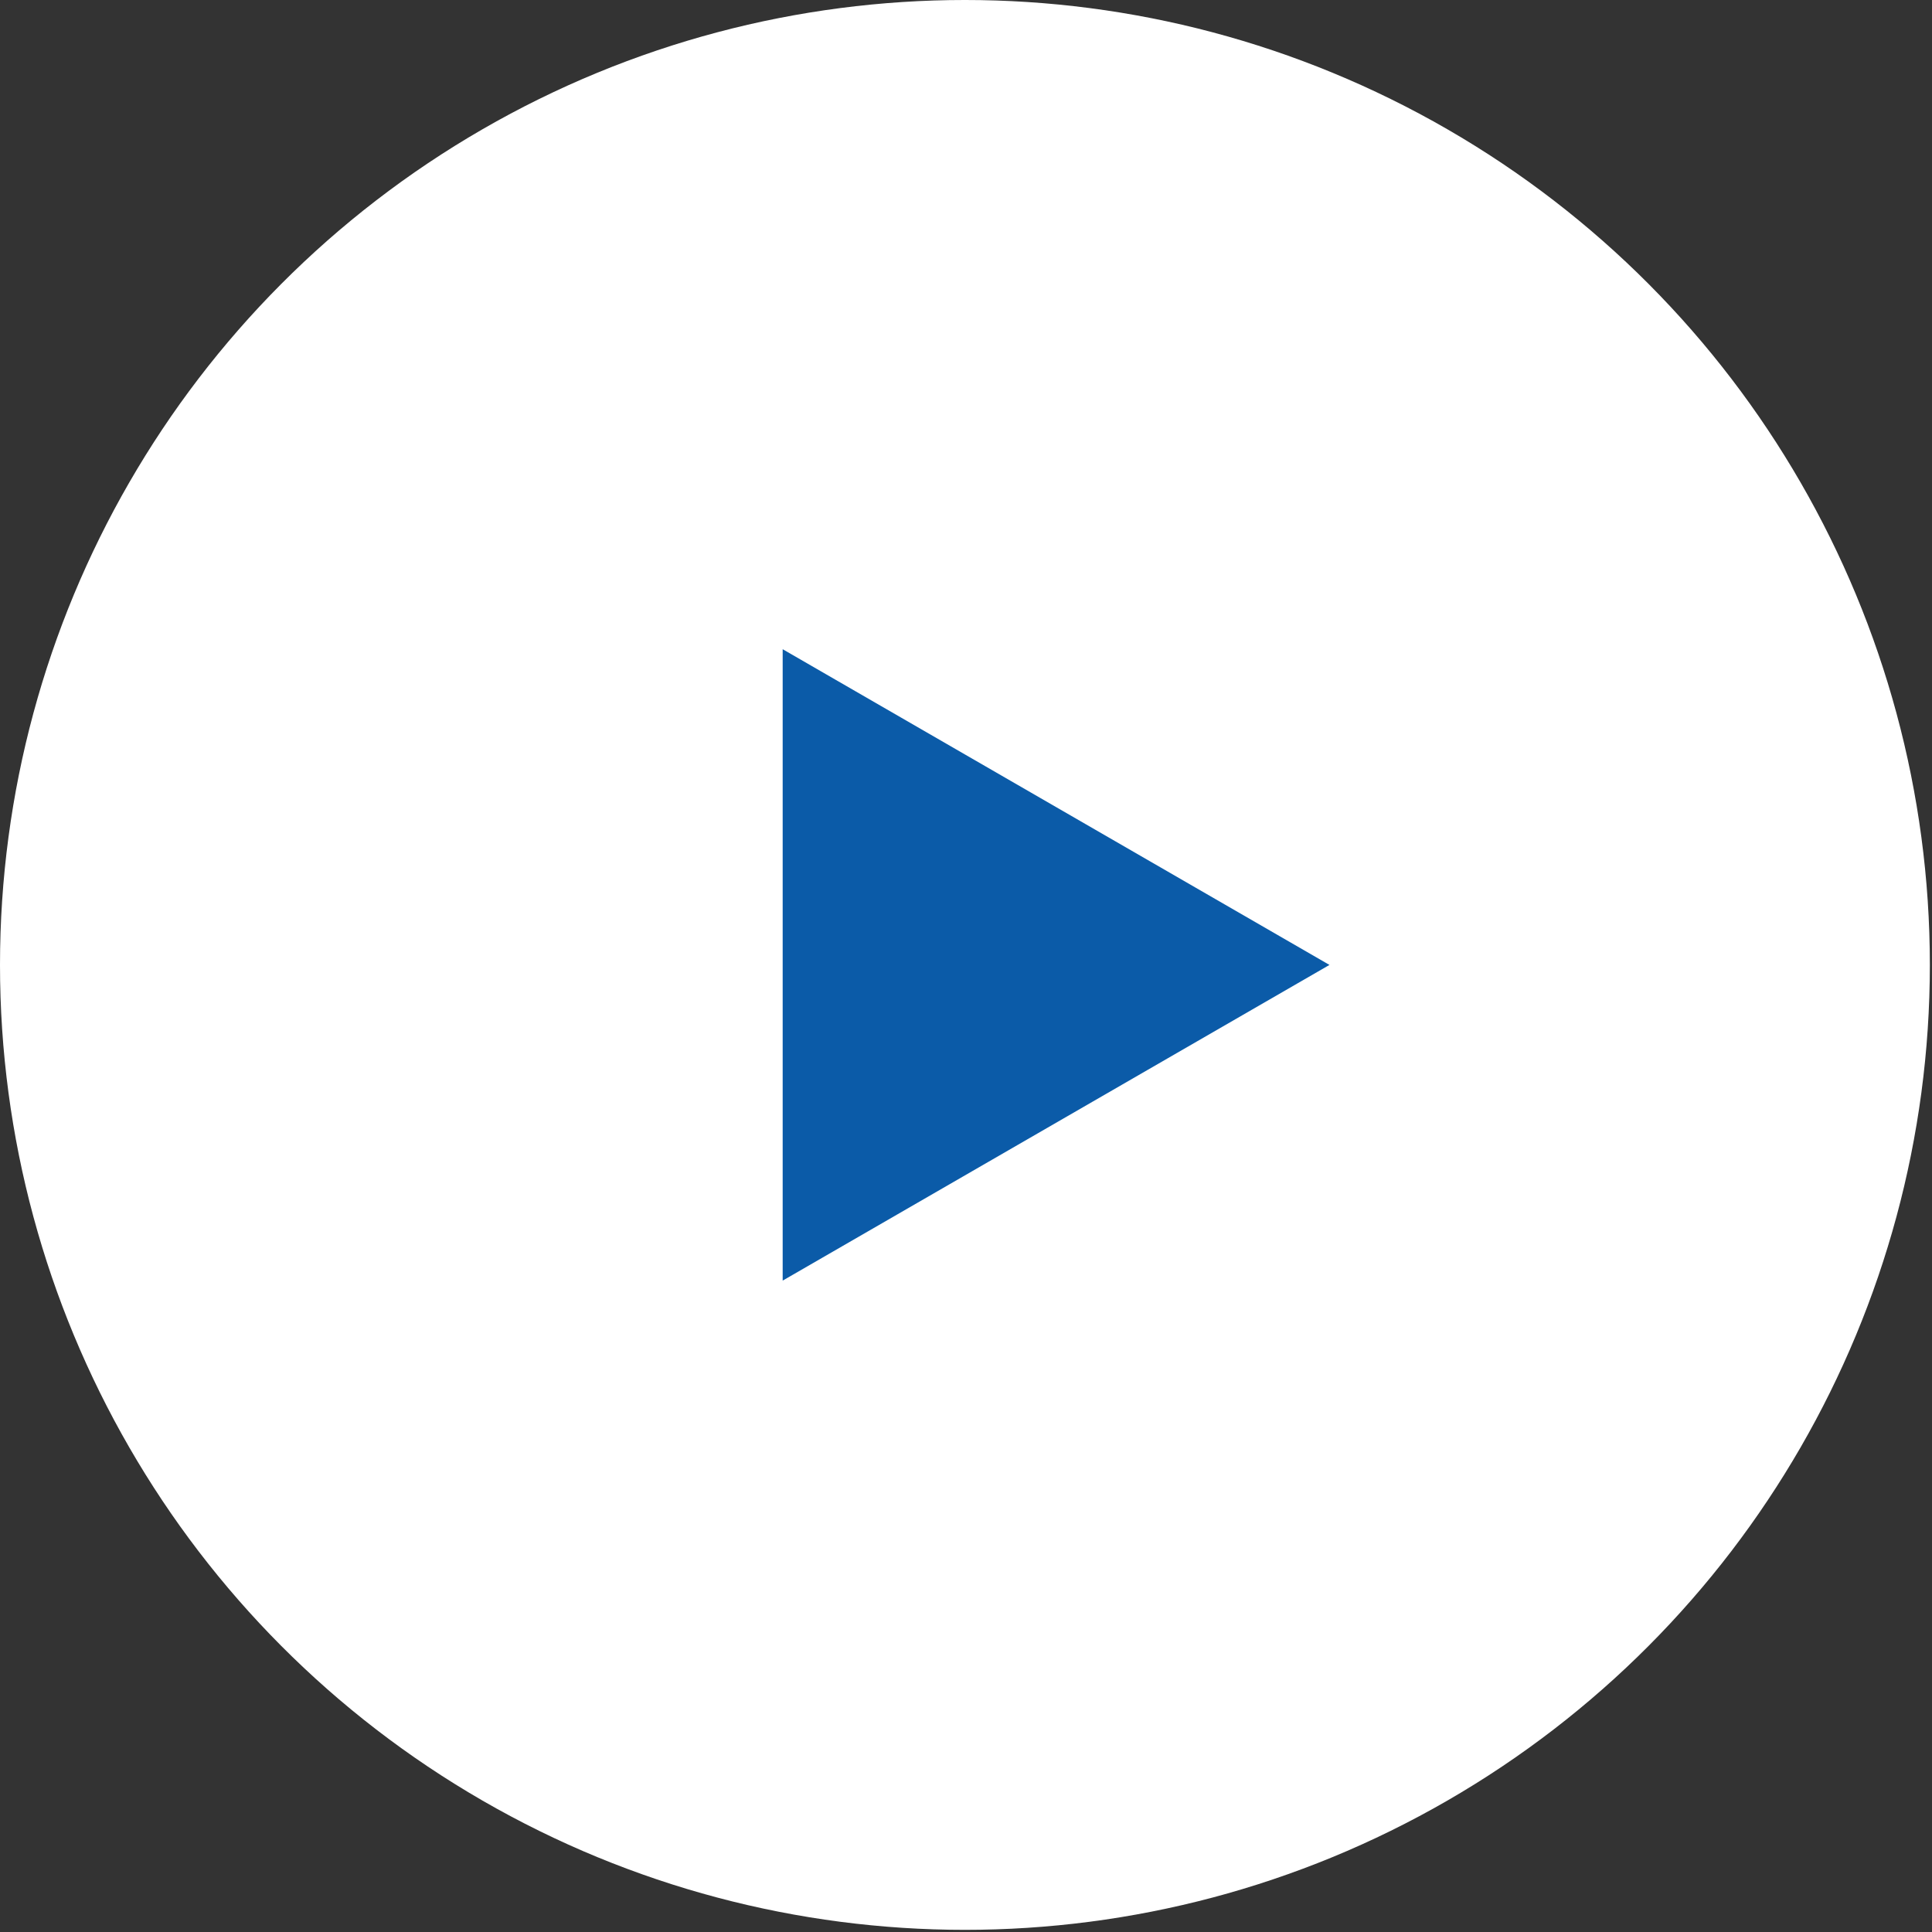
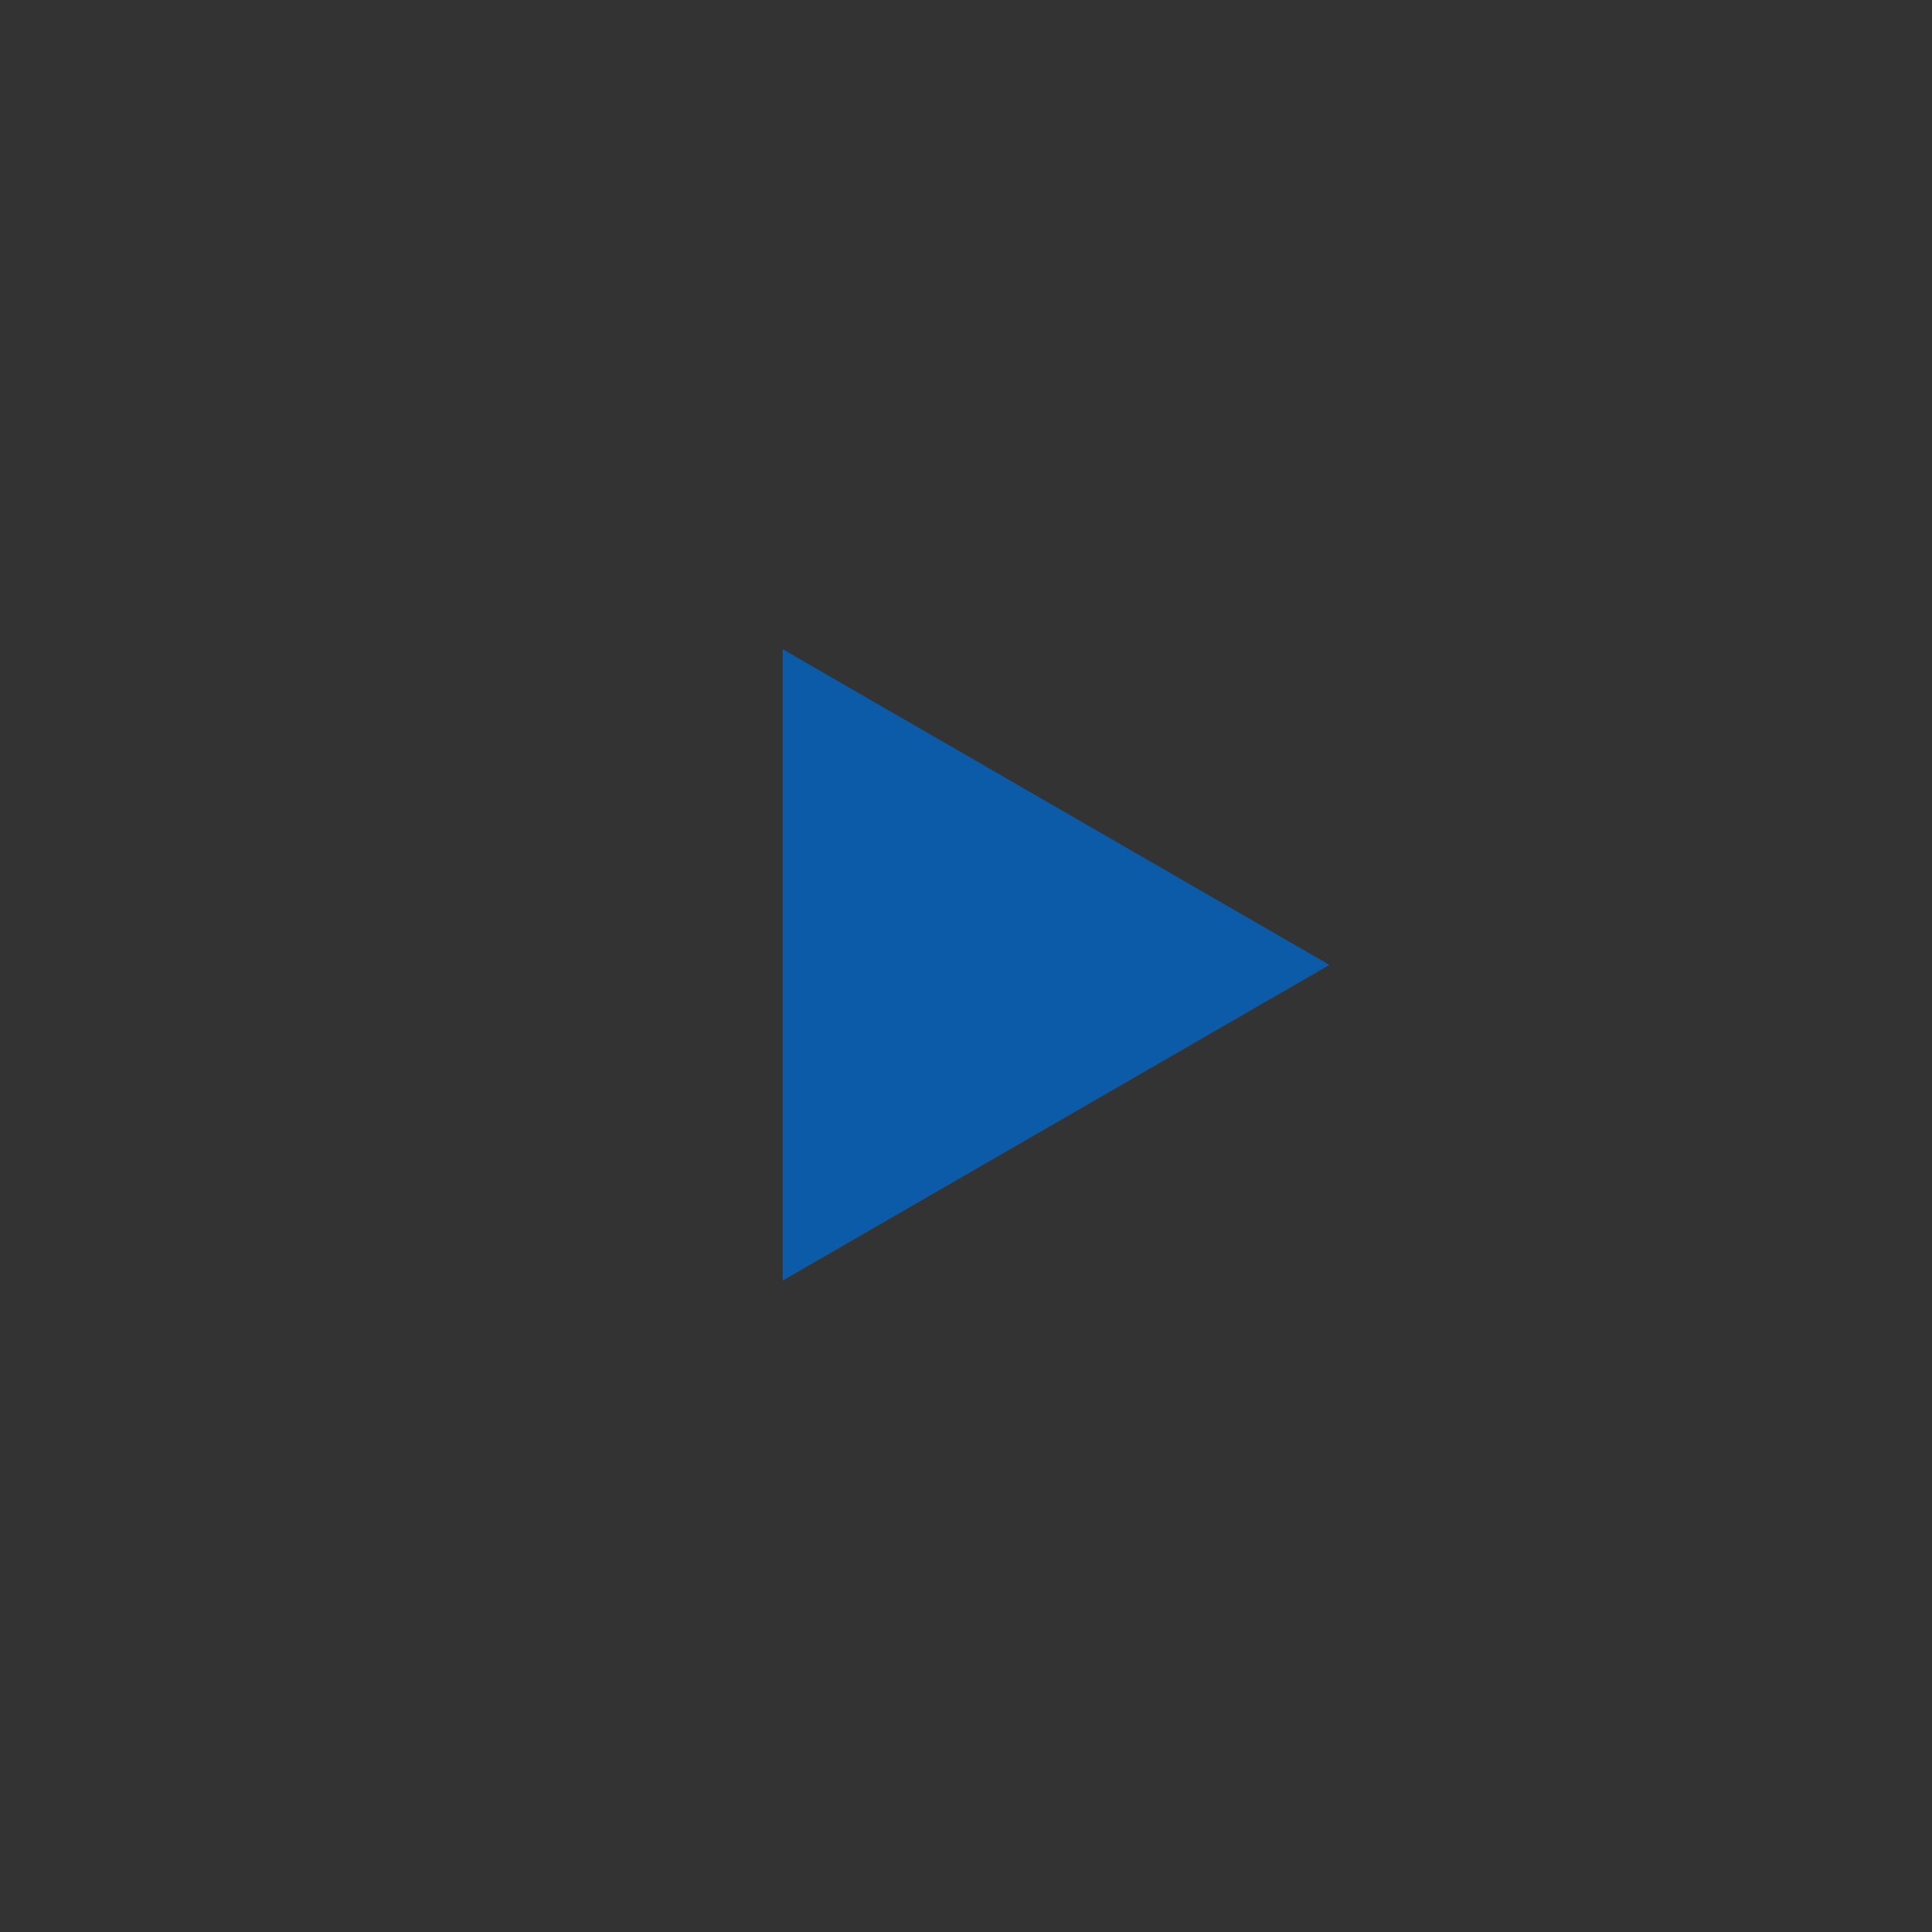
<svg xmlns="http://www.w3.org/2000/svg" width="63" height="63" viewBox="0 0 63 63" fill="none">
  <rect x="0" y="0" width="63" height="63" fill="#333333" stroke="none" />
-   <circle cx="31.465" cy="31.465" r="31.465" fill="white" />
  <path d="M43.352 31.465L25.522 41.759V21.17L43.352 31.465Z" fill="#0B5BA8" />
</svg>